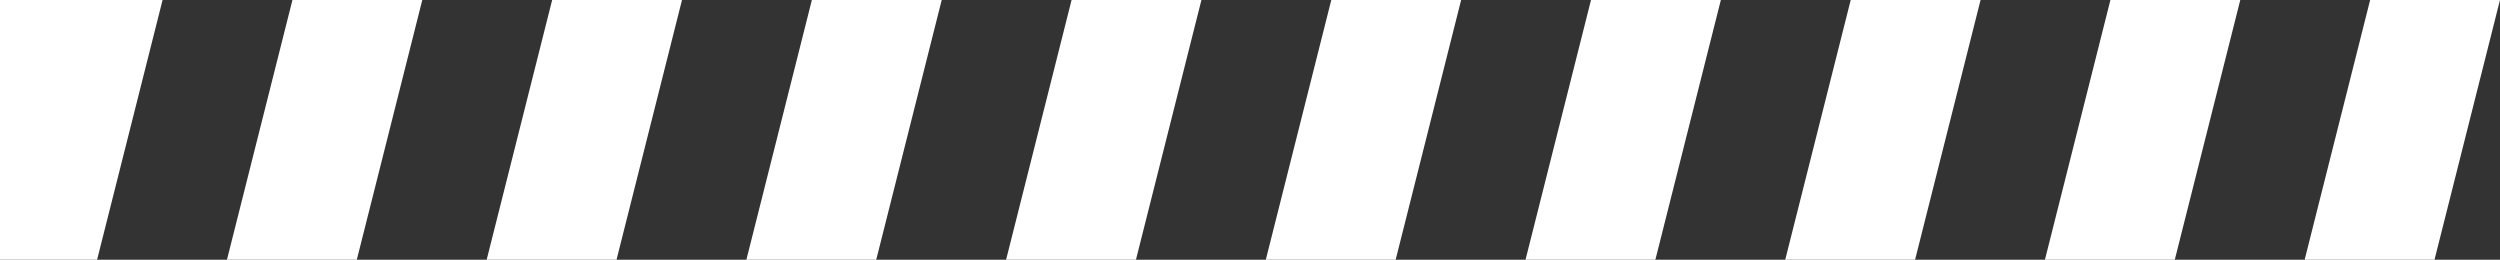
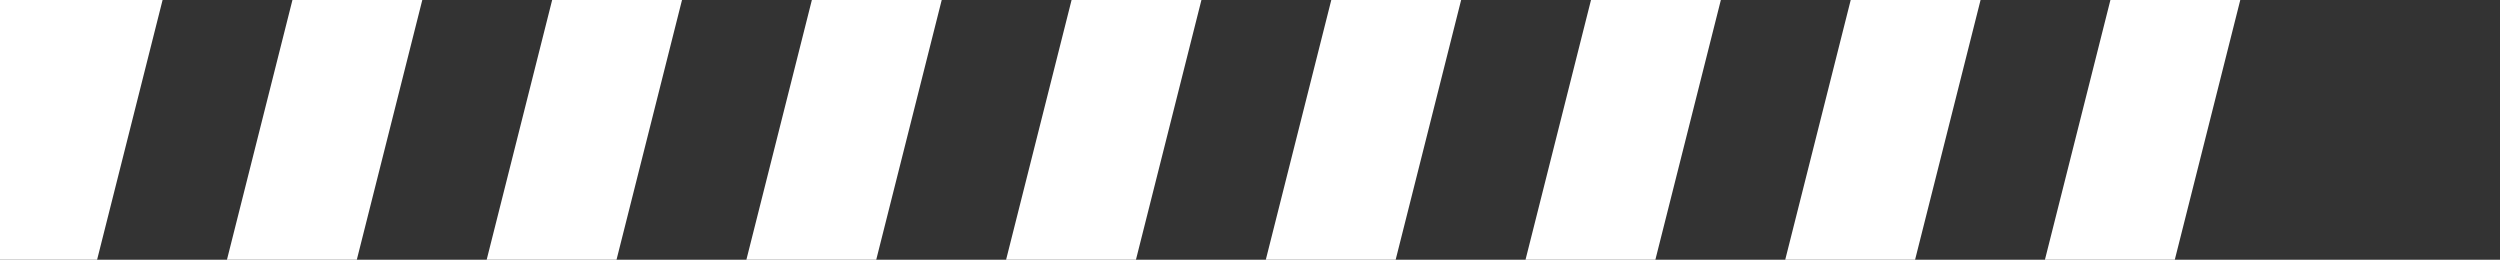
<svg xmlns="http://www.w3.org/2000/svg" width="245.782" height="25.533" viewBox="0 0 245.782 25.533">
  <rect x="0" y="0" width="245.782" height="25.533" fill="#333333" stroke="none" />
  <g id="Group_20" data-name="Group 20" transform="translate(1016.543 -227.242) rotate(180)">
-     <path id="Path_138" data-name="Path 138" d="M777.2-252.775l-6.438,25.533h12.766l6.438-25.533Z" fill="#fff" />
    <path id="Path_139" data-name="Path 139" d="M837.2-252.775l-6.438,25.533h12.767l6.438-25.533Z" transform="translate(-34.467)" fill="#fff" />
    <path id="Path_140" data-name="Path 140" d="M957.2-252.775l-6.438,25.533h12.766l6.438-25.533Z" transform="translate(-103.401)" fill="#fff" />
    <path id="Path_141" data-name="Path 141" d="M1017.2-252.775l-6.438,25.533h12.766l6.438-25.533Z" transform="translate(-137.868)" fill="#fff" />
    <path id="Path_142" data-name="Path 142" d="M1077.2-252.775l-6.438,25.533h12.766l6.438-25.533Z" transform="translate(-172.335)" fill="#fff" />
    <path id="Path_143" data-name="Path 143" d="M1137.2-252.775l-6.438,25.533h12.766l6.438-25.533Z" transform="translate(-206.802)" fill="#fff" />
    <path id="Path_144" data-name="Path 144" d="M897.2-252.775l-6.438,25.533h12.766l6.438-25.533Z" transform="translate(-68.934)" fill="#fff" />
    <path id="Path_145" data-name="Path 145" d="M1197.2-252.775l-6.438,25.533h12.766l6.438-25.533Z" transform="translate(-241.269)" fill="#fff" />
    <path id="Path_146" data-name="Path 146" d="M1257.2-252.775l-6.438,25.533h12.766l6.438-25.533Z" transform="translate(-275.736)" fill="#fff" />
    <path id="Path_147" data-name="Path 147" d="M1317.2-252.775l-6.438,25.533h15.986v-25.533Z" transform="translate(-310.203)" fill="#fff" />
  </g>
</svg>